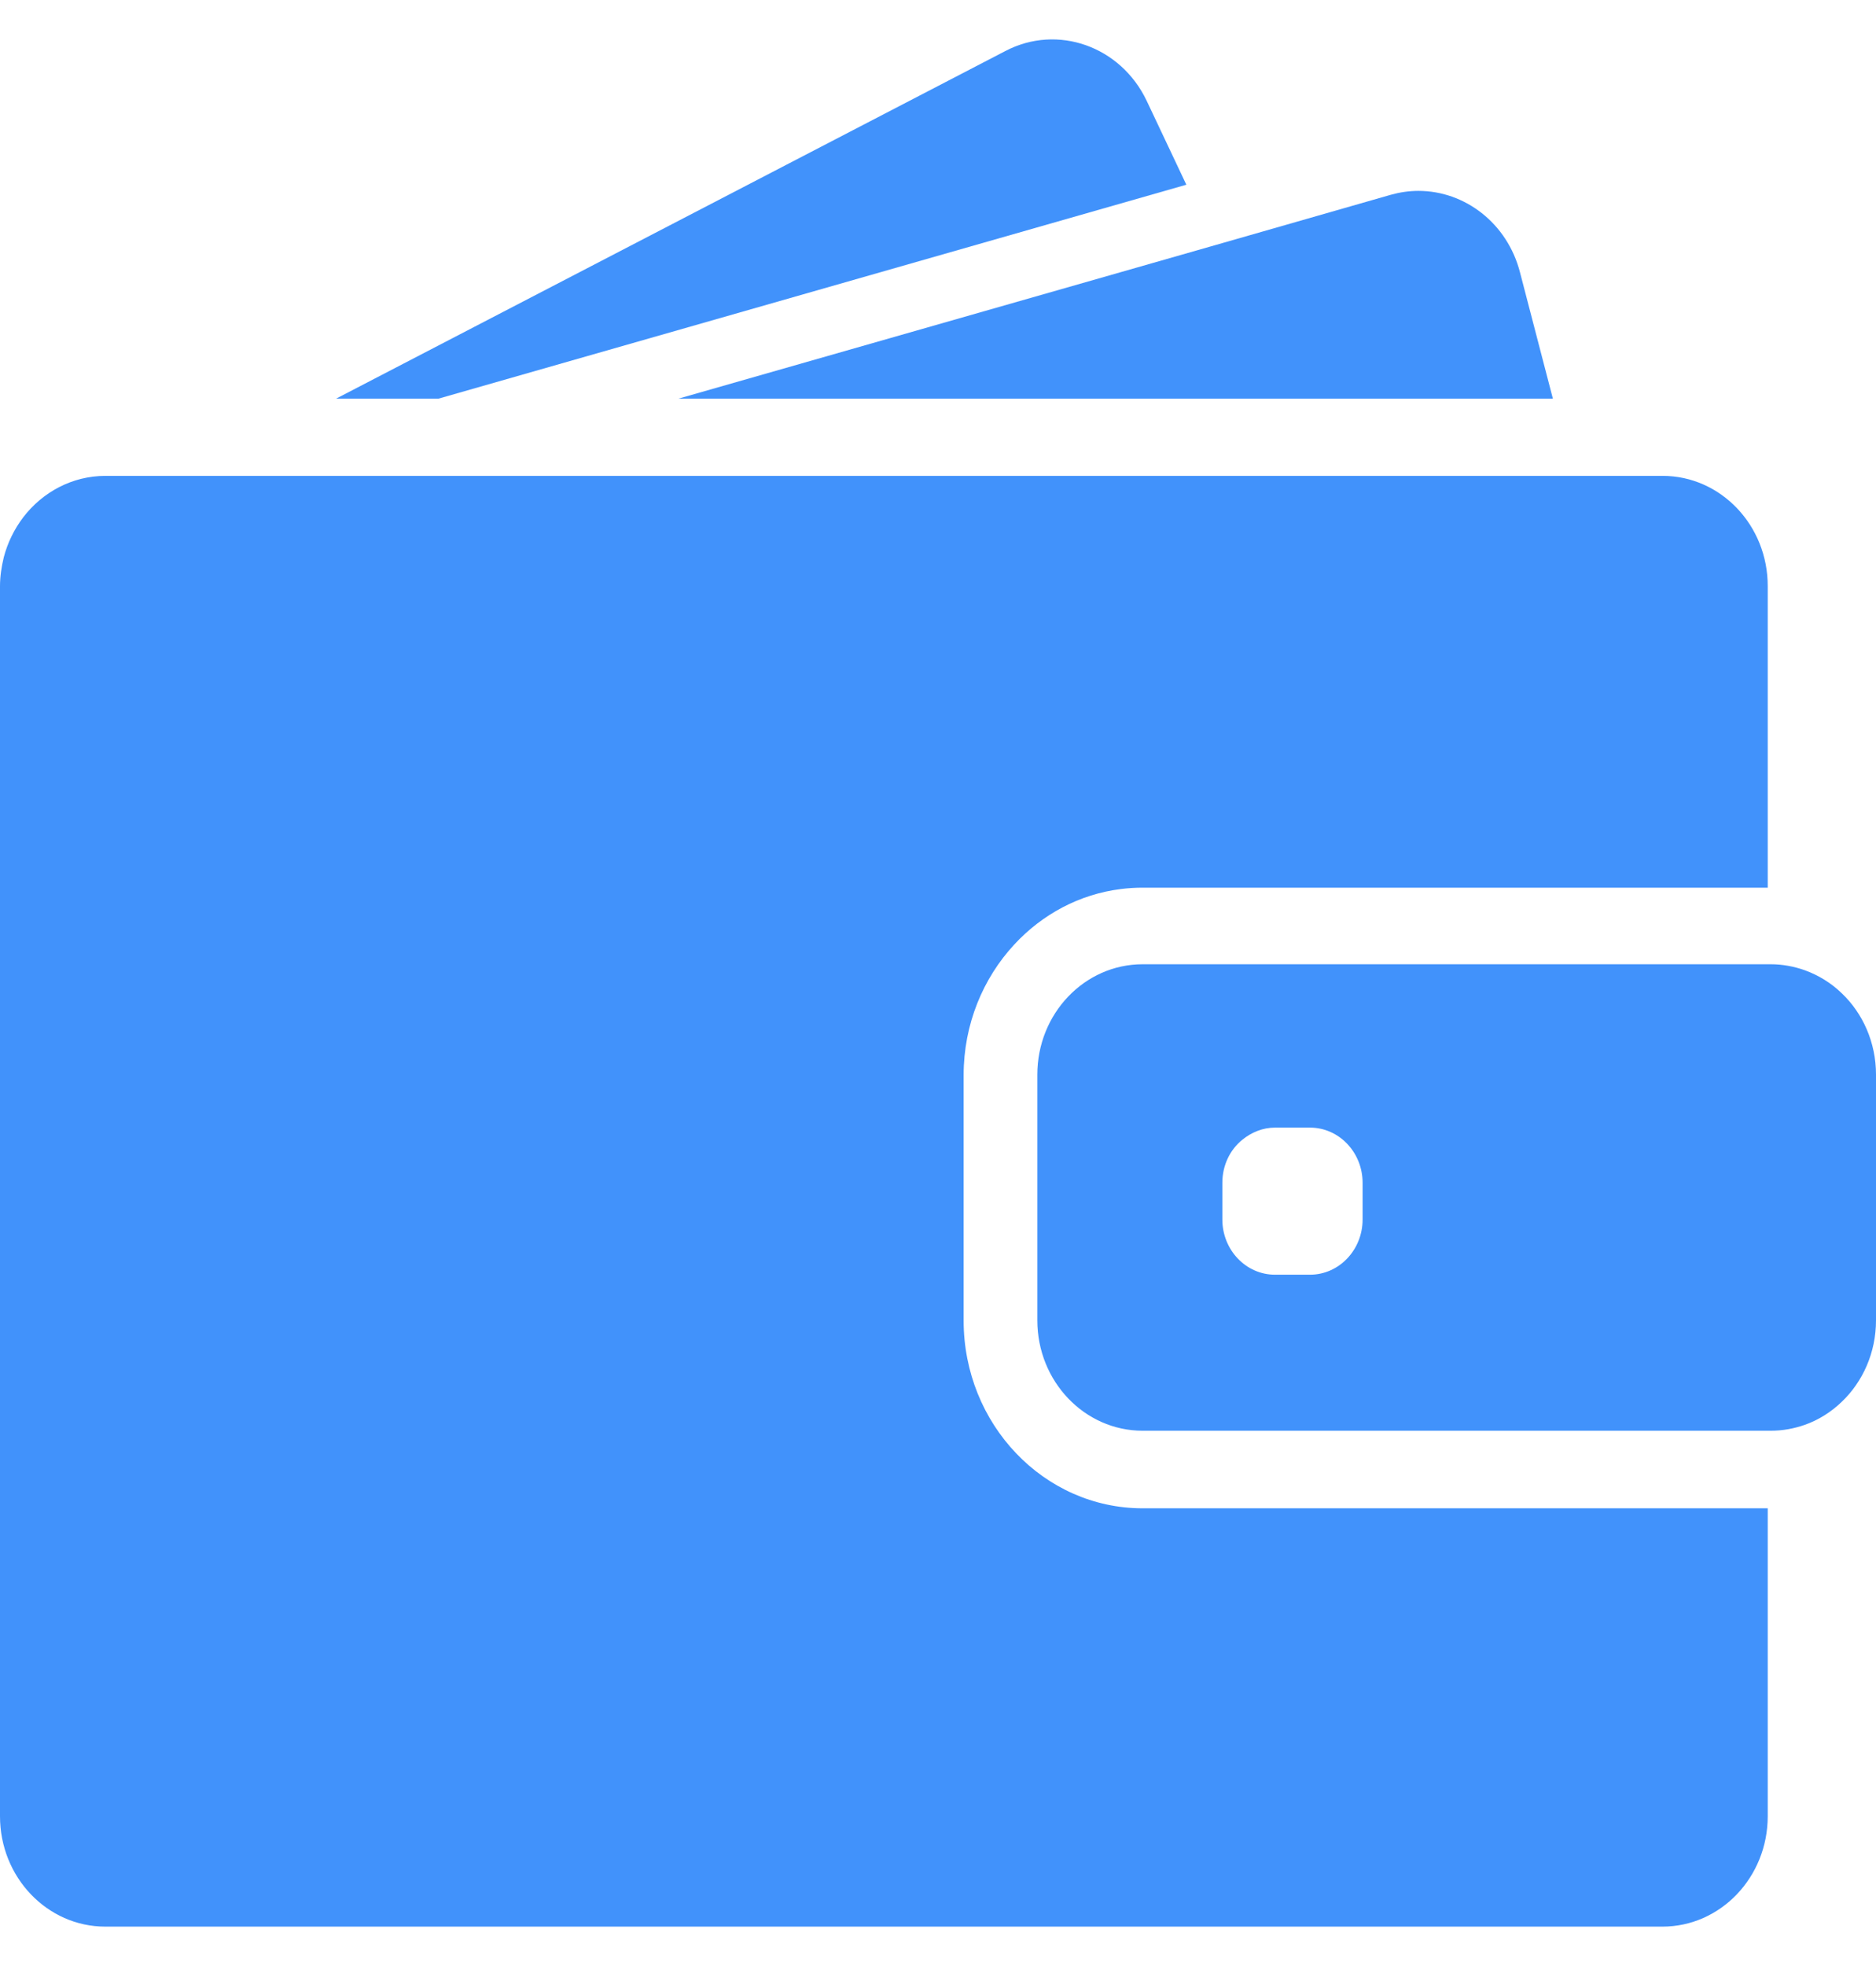
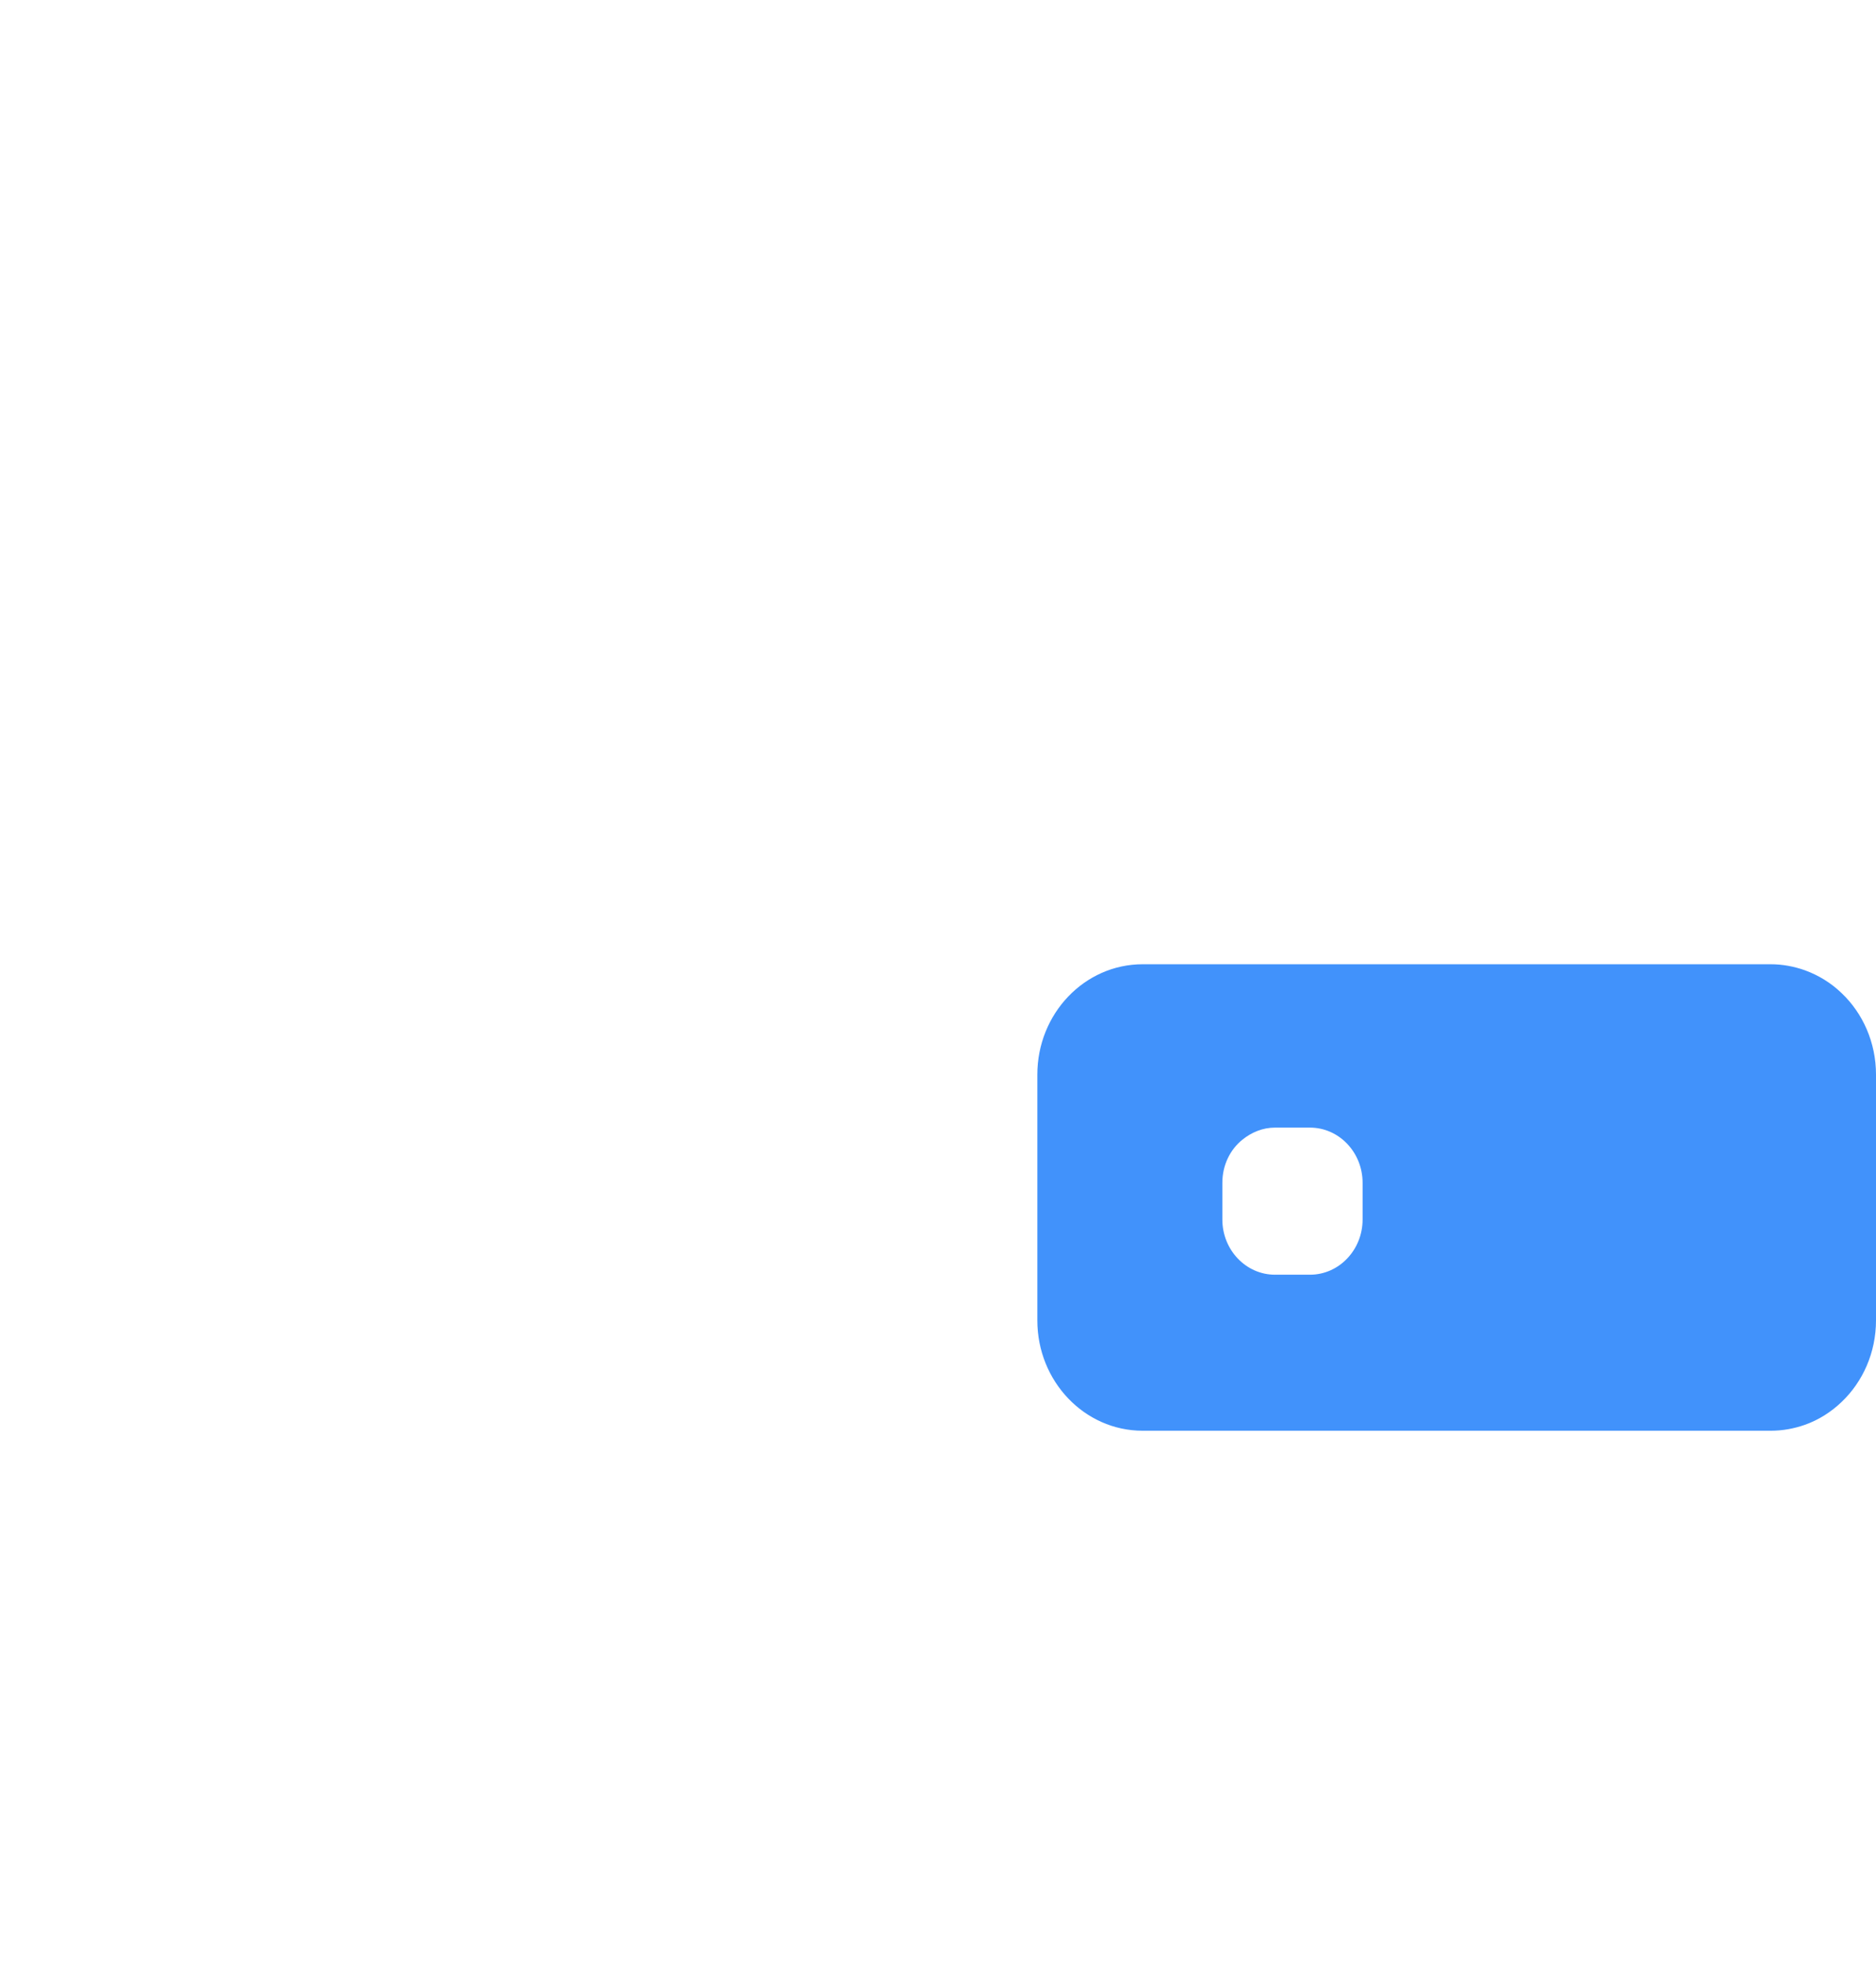
<svg xmlns="http://www.w3.org/2000/svg" width="21" height="22" viewBox="0 0 21 22" fill="none">
-   <path d="M4.908 4.461L13.28 2.067L12.836 1.128C12.546 0.518 11.839 0.266 11.256 0.57L3.762 4.461H4.908Z" fill="#4192FB" />
-   <path d="M15.878 2.136C15.774 2.136 15.671 2.151 15.567 2.18L13.6 2.744L7.594 4.461H14.411H17.383L17.015 3.048C16.873 2.497 16.397 2.136 15.878 2.136Z" fill="#4192FB" />
-   <path d="M18.611 5.325H18.342H17.977H17.611H14.821H4.57H3.226H2.094H1.884H1.181C0.809 5.325 0.476 5.506 0.259 5.79C0.16 5.921 0.085 6.072 0.042 6.237C0.017 6.341 0 6.45 0 6.561V6.709V8.117V20.324C0 21.006 0.528 21.559 1.179 21.559H18.609C19.26 21.559 19.788 21.006 19.788 20.324V16.878H12.791C11.685 16.878 10.787 15.936 10.787 14.778V13.646V13.263V12.88V12.03C10.787 11.462 11.004 10.946 11.355 10.568C11.666 10.232 12.084 10.005 12.55 9.948C12.628 9.938 12.709 9.933 12.789 9.933H18.807H19.172H19.538H19.788V6.561C19.79 5.879 19.262 5.325 18.611 5.325Z" fill="#4192FB" />
  <path d="M20.616 11.114C20.498 11 20.359 10.914 20.203 10.857C20.083 10.815 19.956 10.79 19.821 10.79H19.791H19.767H19.401H18.083H12.791C12.14 10.79 11.612 11.343 11.612 12.025V12.64V13.023V13.406V14.775C11.612 15.457 12.14 16.01 12.791 16.01H19.791H19.821C19.956 16.01 20.083 15.986 20.203 15.944C20.359 15.889 20.498 15.8 20.616 15.687C20.852 15.462 21 15.136 21 14.775V12.025C21 11.665 20.852 11.338 20.616 11.114ZM15.253 13.646C15.253 13.987 14.989 14.264 14.664 14.264H14.272C13.947 14.264 13.683 13.987 13.683 13.646V13.236C13.683 13.038 13.77 12.863 13.909 12.752C14.011 12.67 14.136 12.618 14.272 12.618H14.371H14.664C14.989 12.618 15.253 12.895 15.253 13.236V13.646Z" fill="#4192FB" />
</svg>